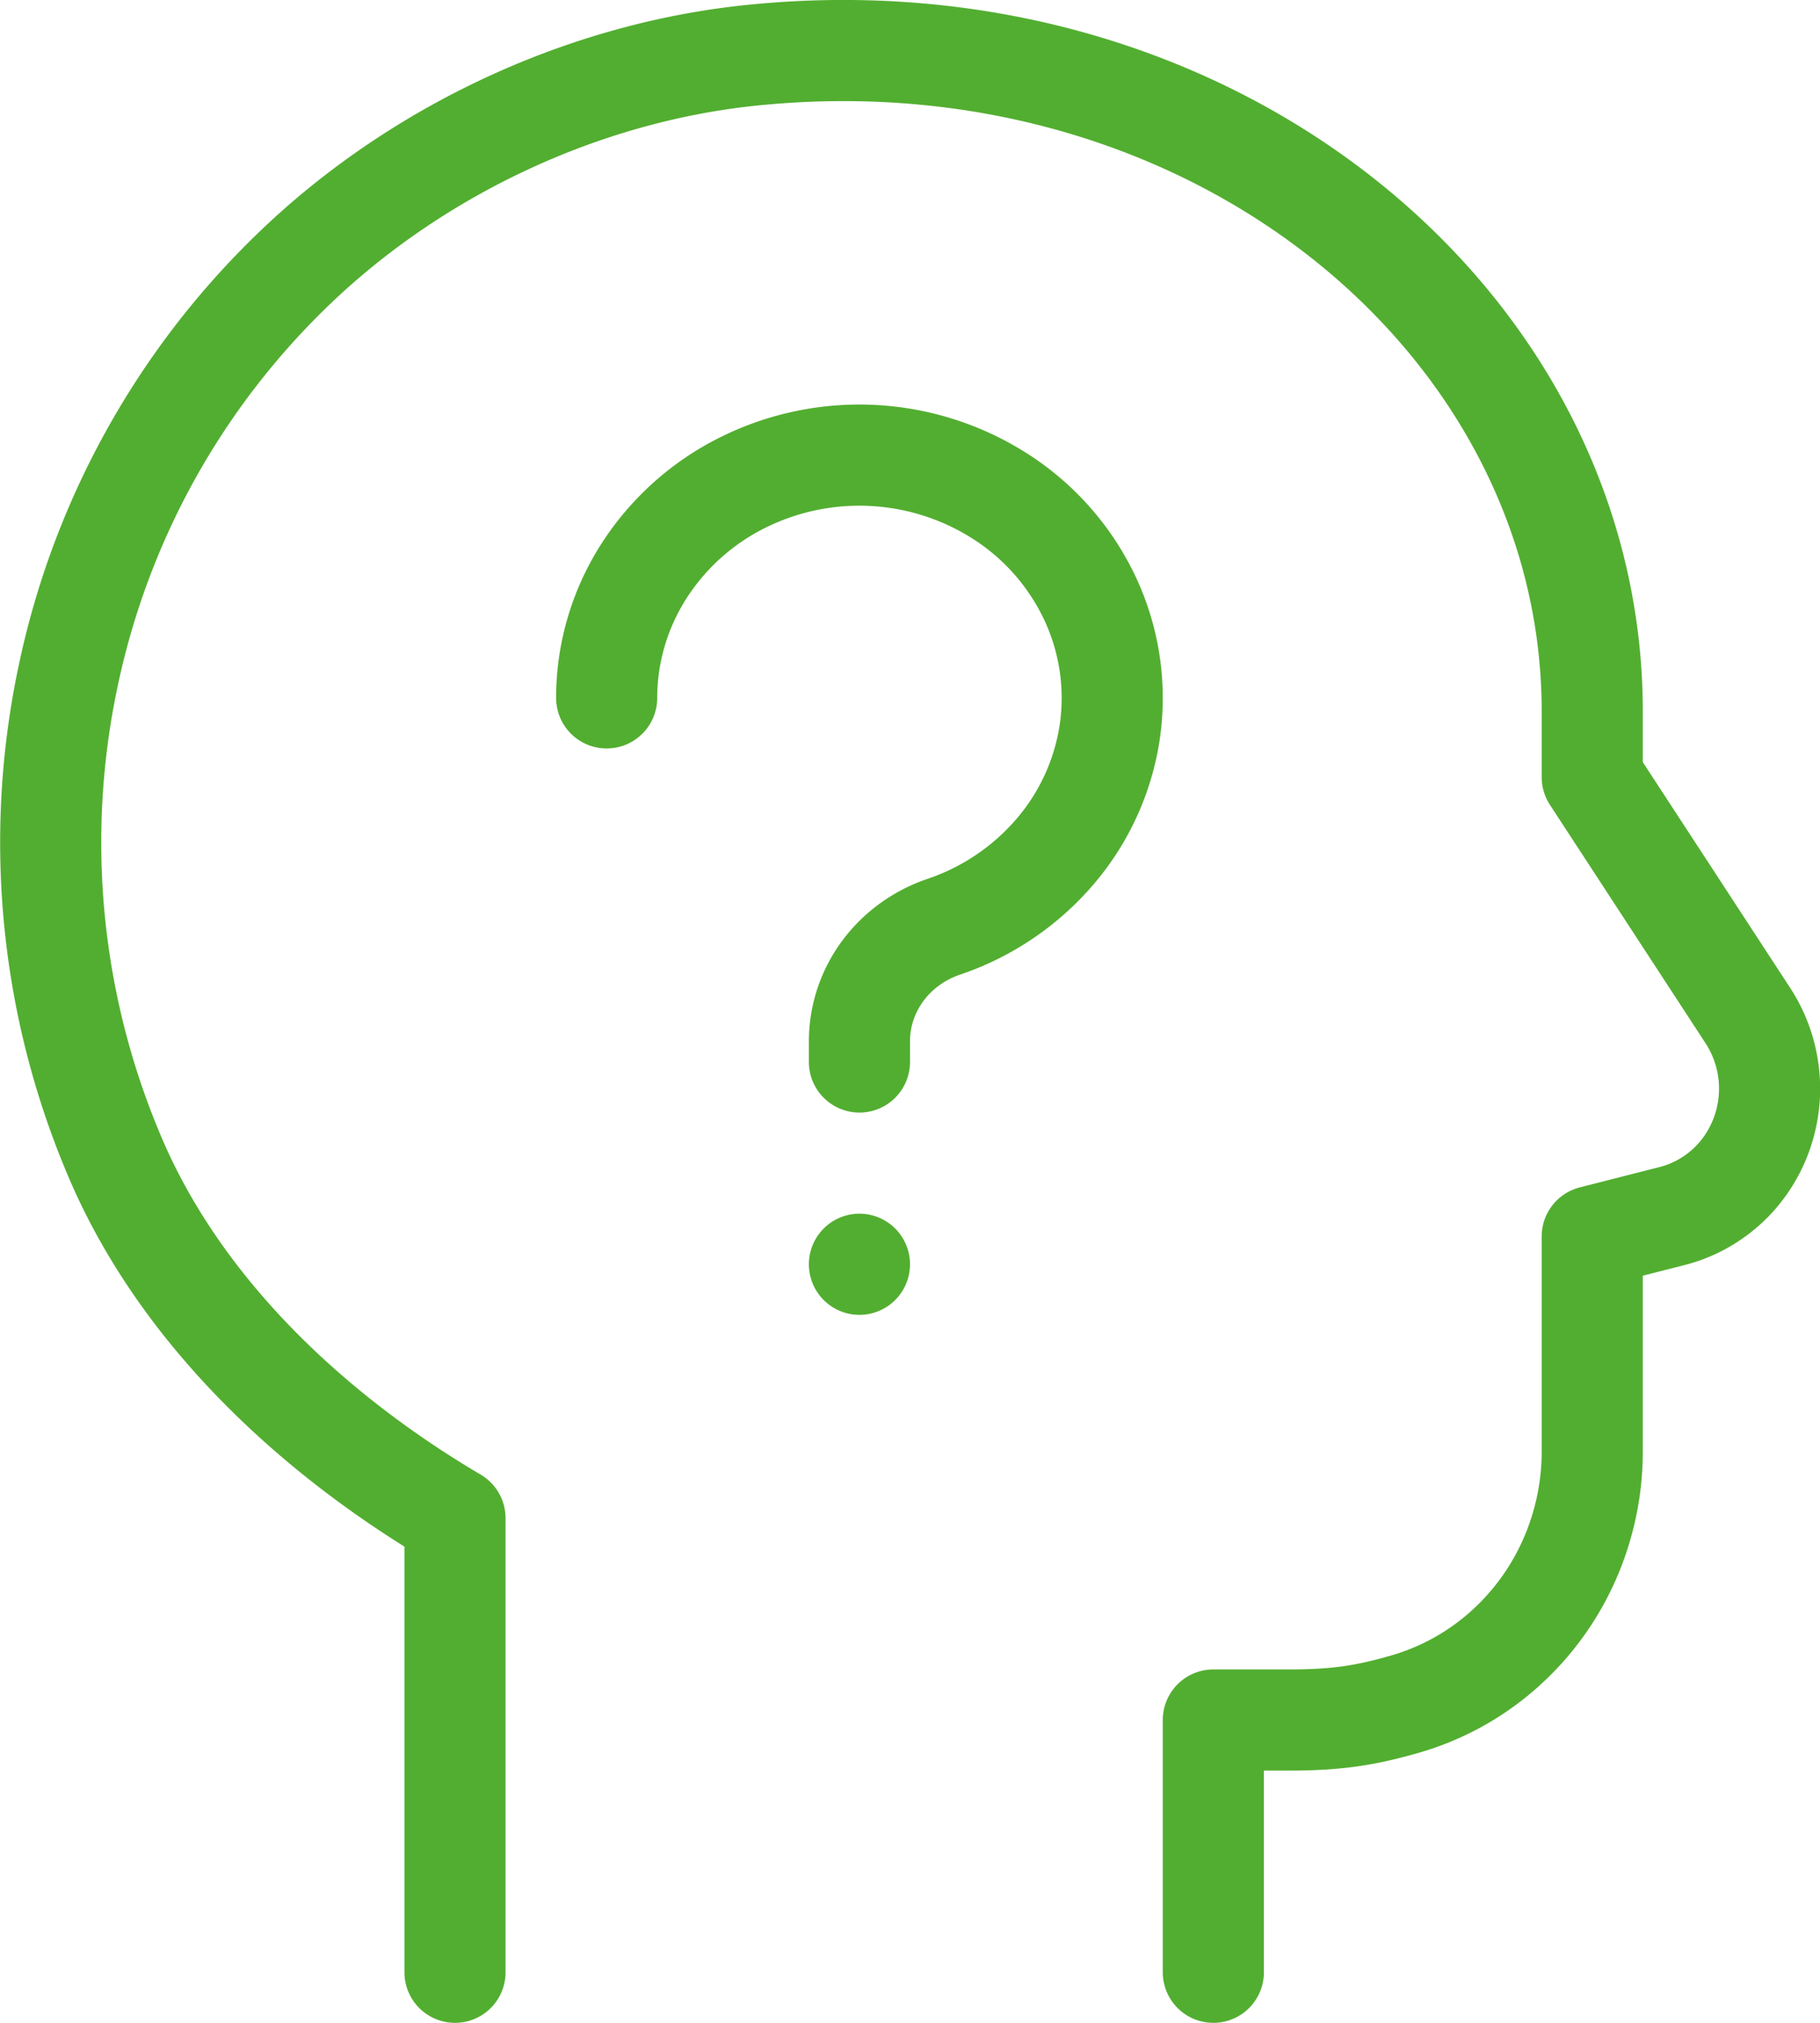
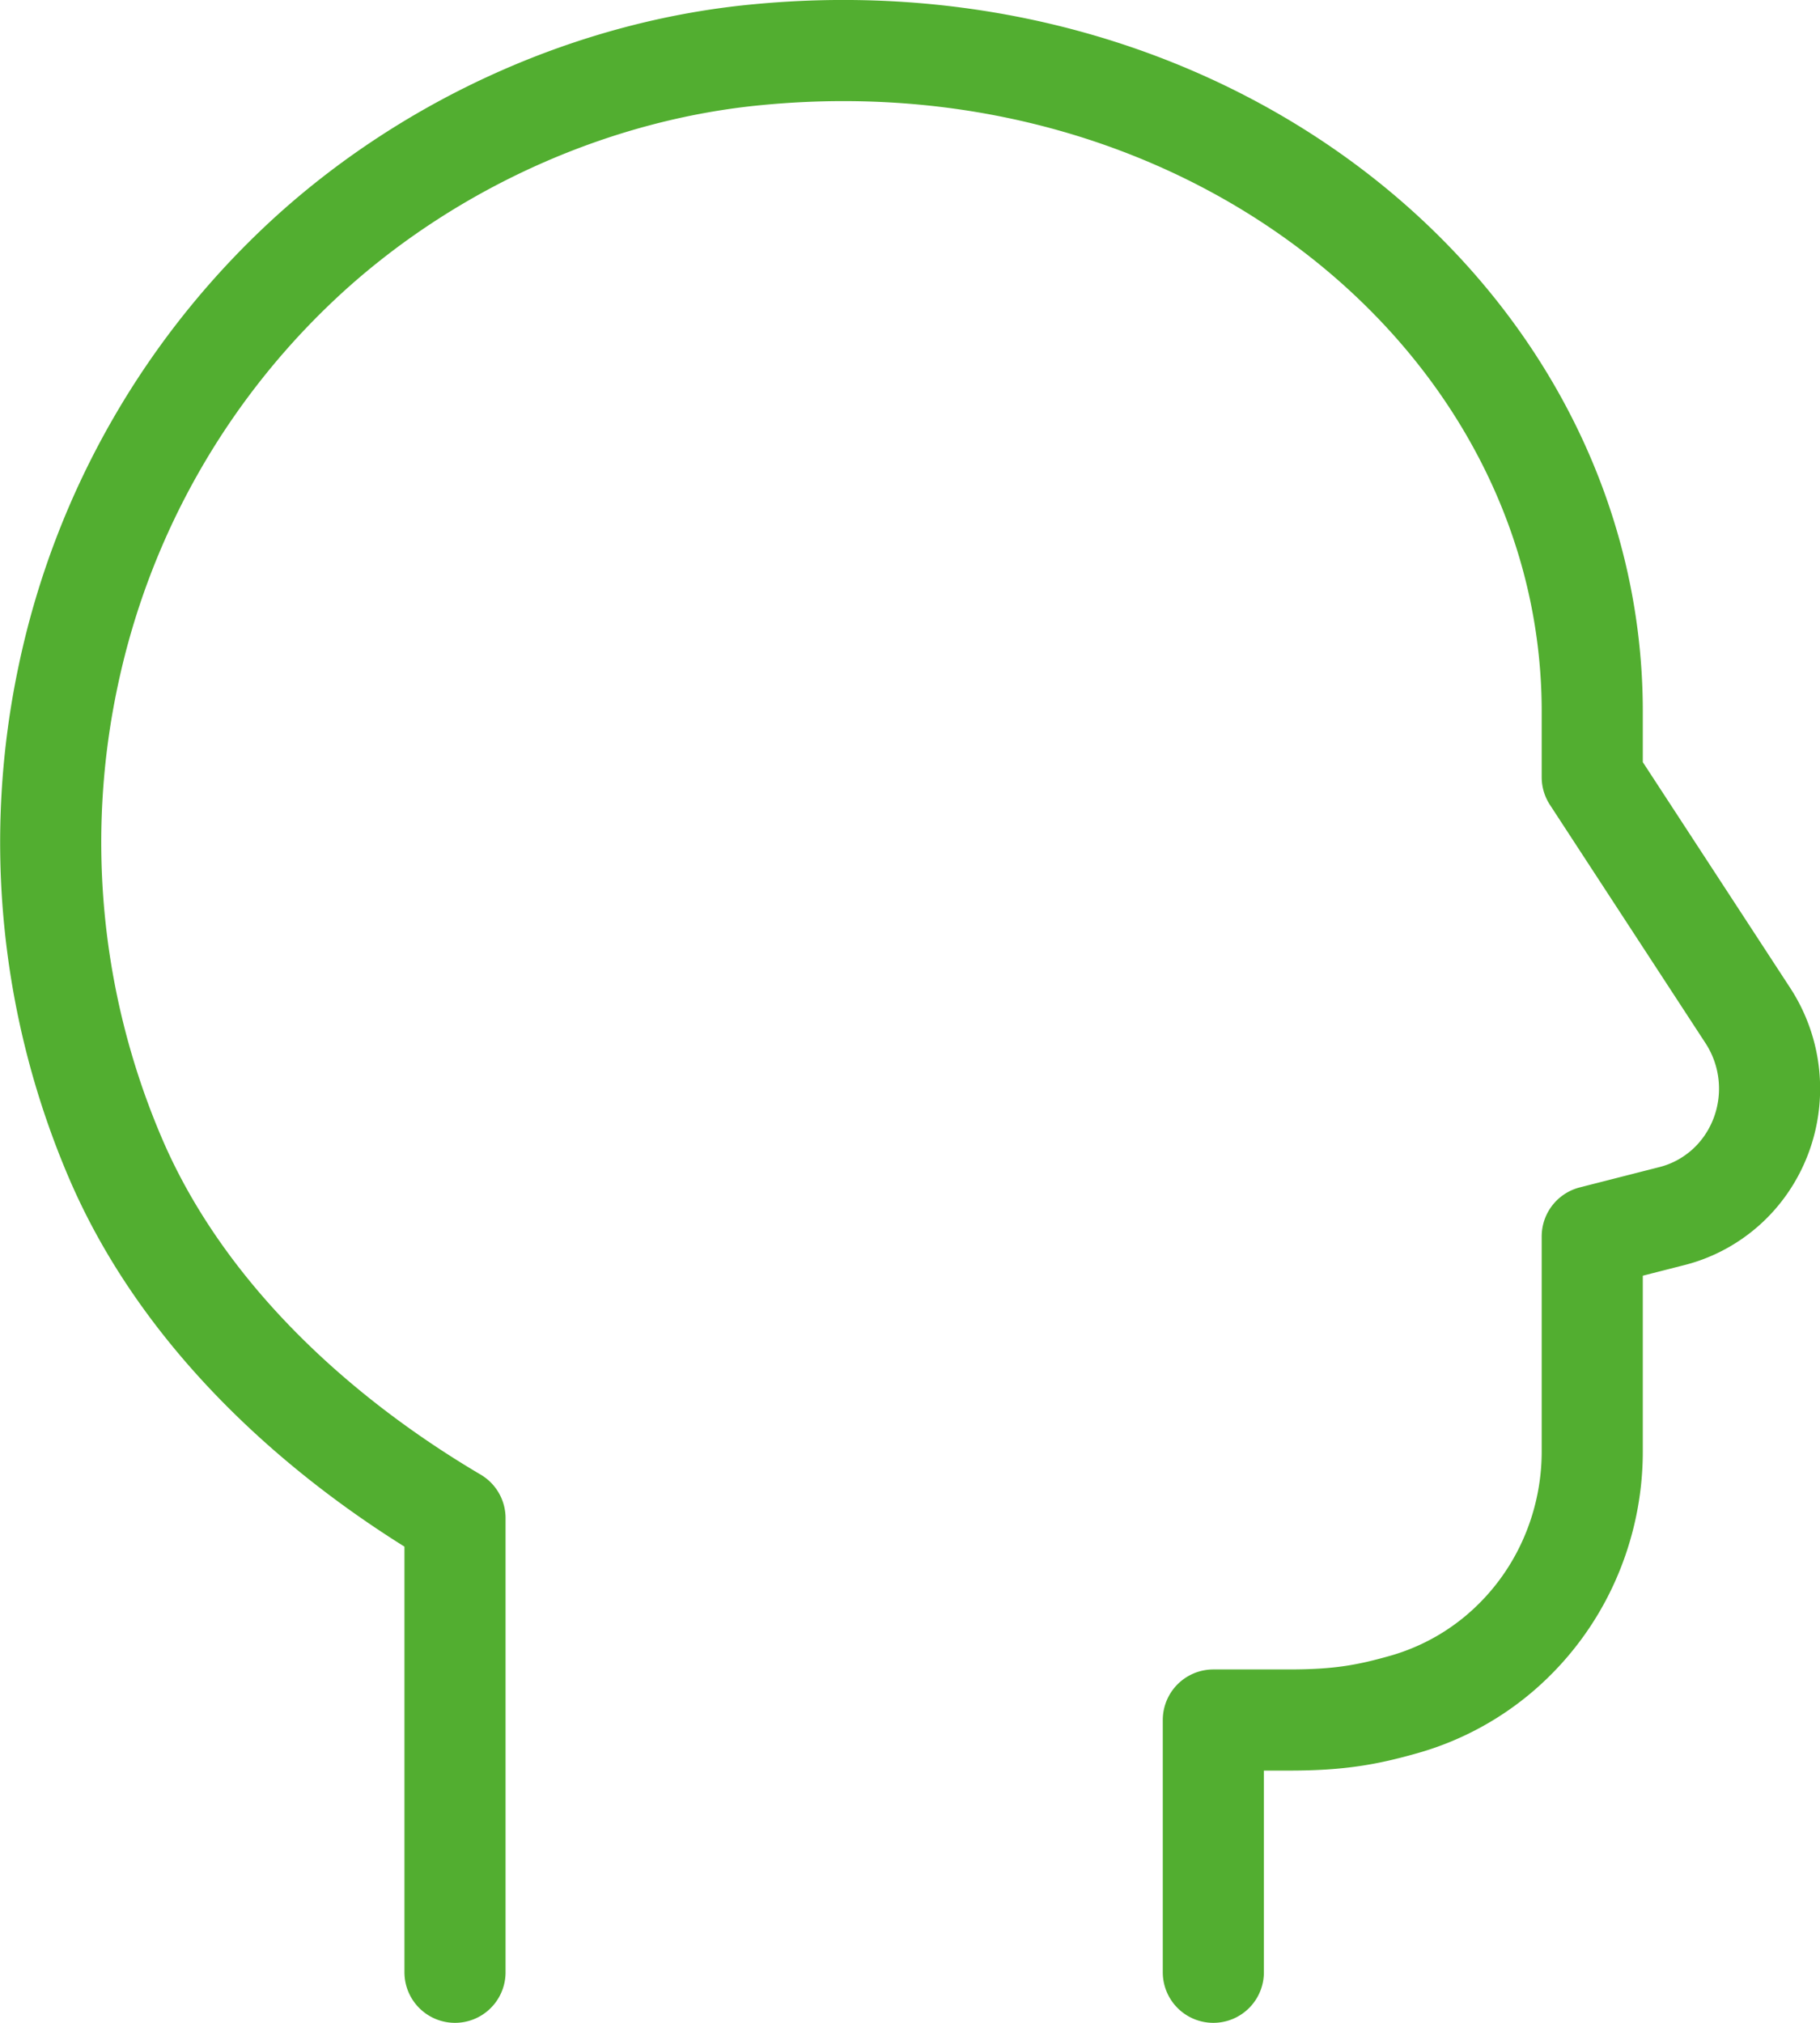
<svg xmlns="http://www.w3.org/2000/svg" width="36" height="40" viewBox="0 0 36 40">
  <g fill="none" fill-rule="evenodd">
    <path stroke="#52AE30" stroke-linecap="round" stroke-linejoin="round" stroke-width="2" d="M24 39v-4.988h1.5c1 0 1.552-.105 2.263-.306a5.048 5.048 0 0 0 1.936-1.044 5.18 5.18 0 0 0 1.325-1.778c.31-.684.471-1.429.471-2.182v-4.253l1.584-.404c.395-.101.76-.298 1.066-.573.305-.275.54-.621.687-1.01a2.646 2.646 0 0 0-.255-2.374l-3.082-4.72V14.07C31.495 6.413 24.045.216 15 1.08c-3.223.3-6.407 1.72-8.835 3.906a15.63 15.63 0 0 0-4.806 8.33 15.863 15.863 0 0 0 .94 9.622c1.307 3.024 3.898 5.43 6.701 7.083V39" />
-     <path stroke="#52AE30" stroke-linecap="round" stroke-linejoin="round" stroke-width="2" d="M12 13.8c0-.88.252-1.744.729-2.495a4.925 4.925 0 0 1 1.973-1.768 5.175 5.175 0 0 1 5.185.344 4.845 4.845 0 0 1 1.701 2.012c.364.807.49 1.695.365 2.567a4.707 4.707 0 0 1-1.08 2.375 5.004 5.004 0 0 1-2.206 1.491c-.488.166-.91.472-1.209.878-.298.405-.458.89-.458 1.386V21" />
-     <path fill="#52AE30" fill-rule="nonzero" d="M17 24a1 1 0 1 0 0 2 1 1 0 0 0 0-2z" />
  </g>
</svg>